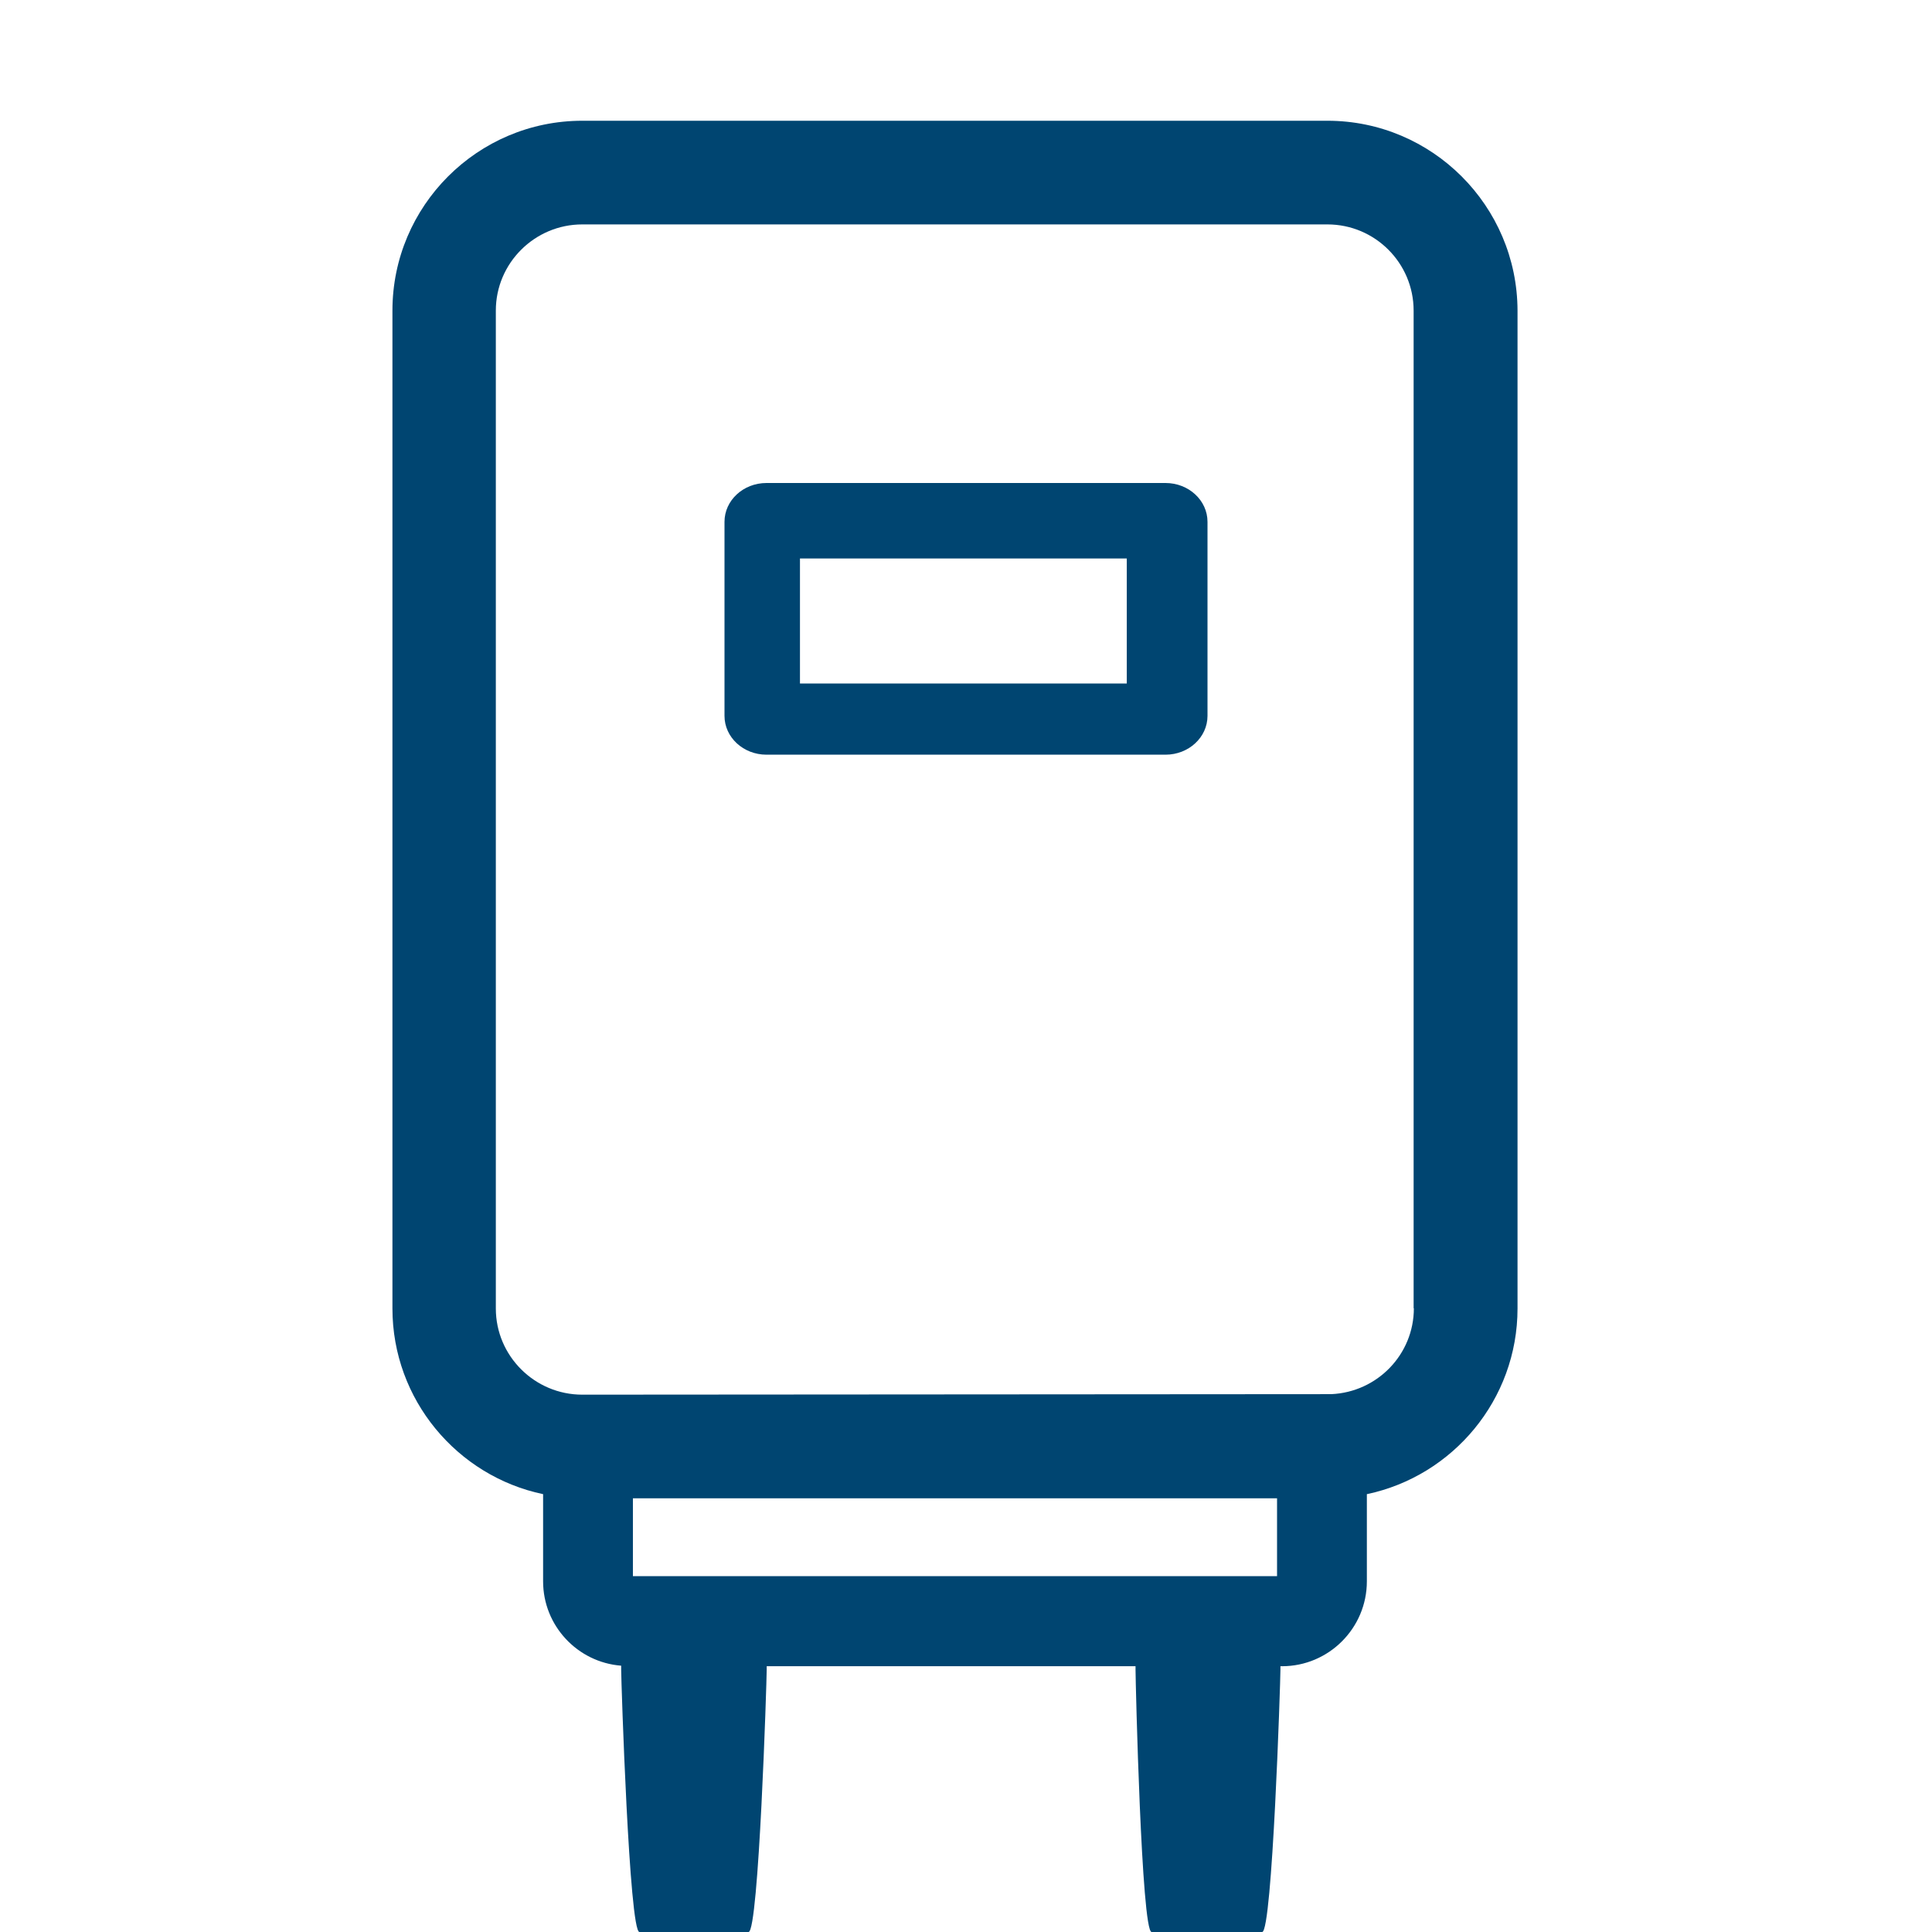
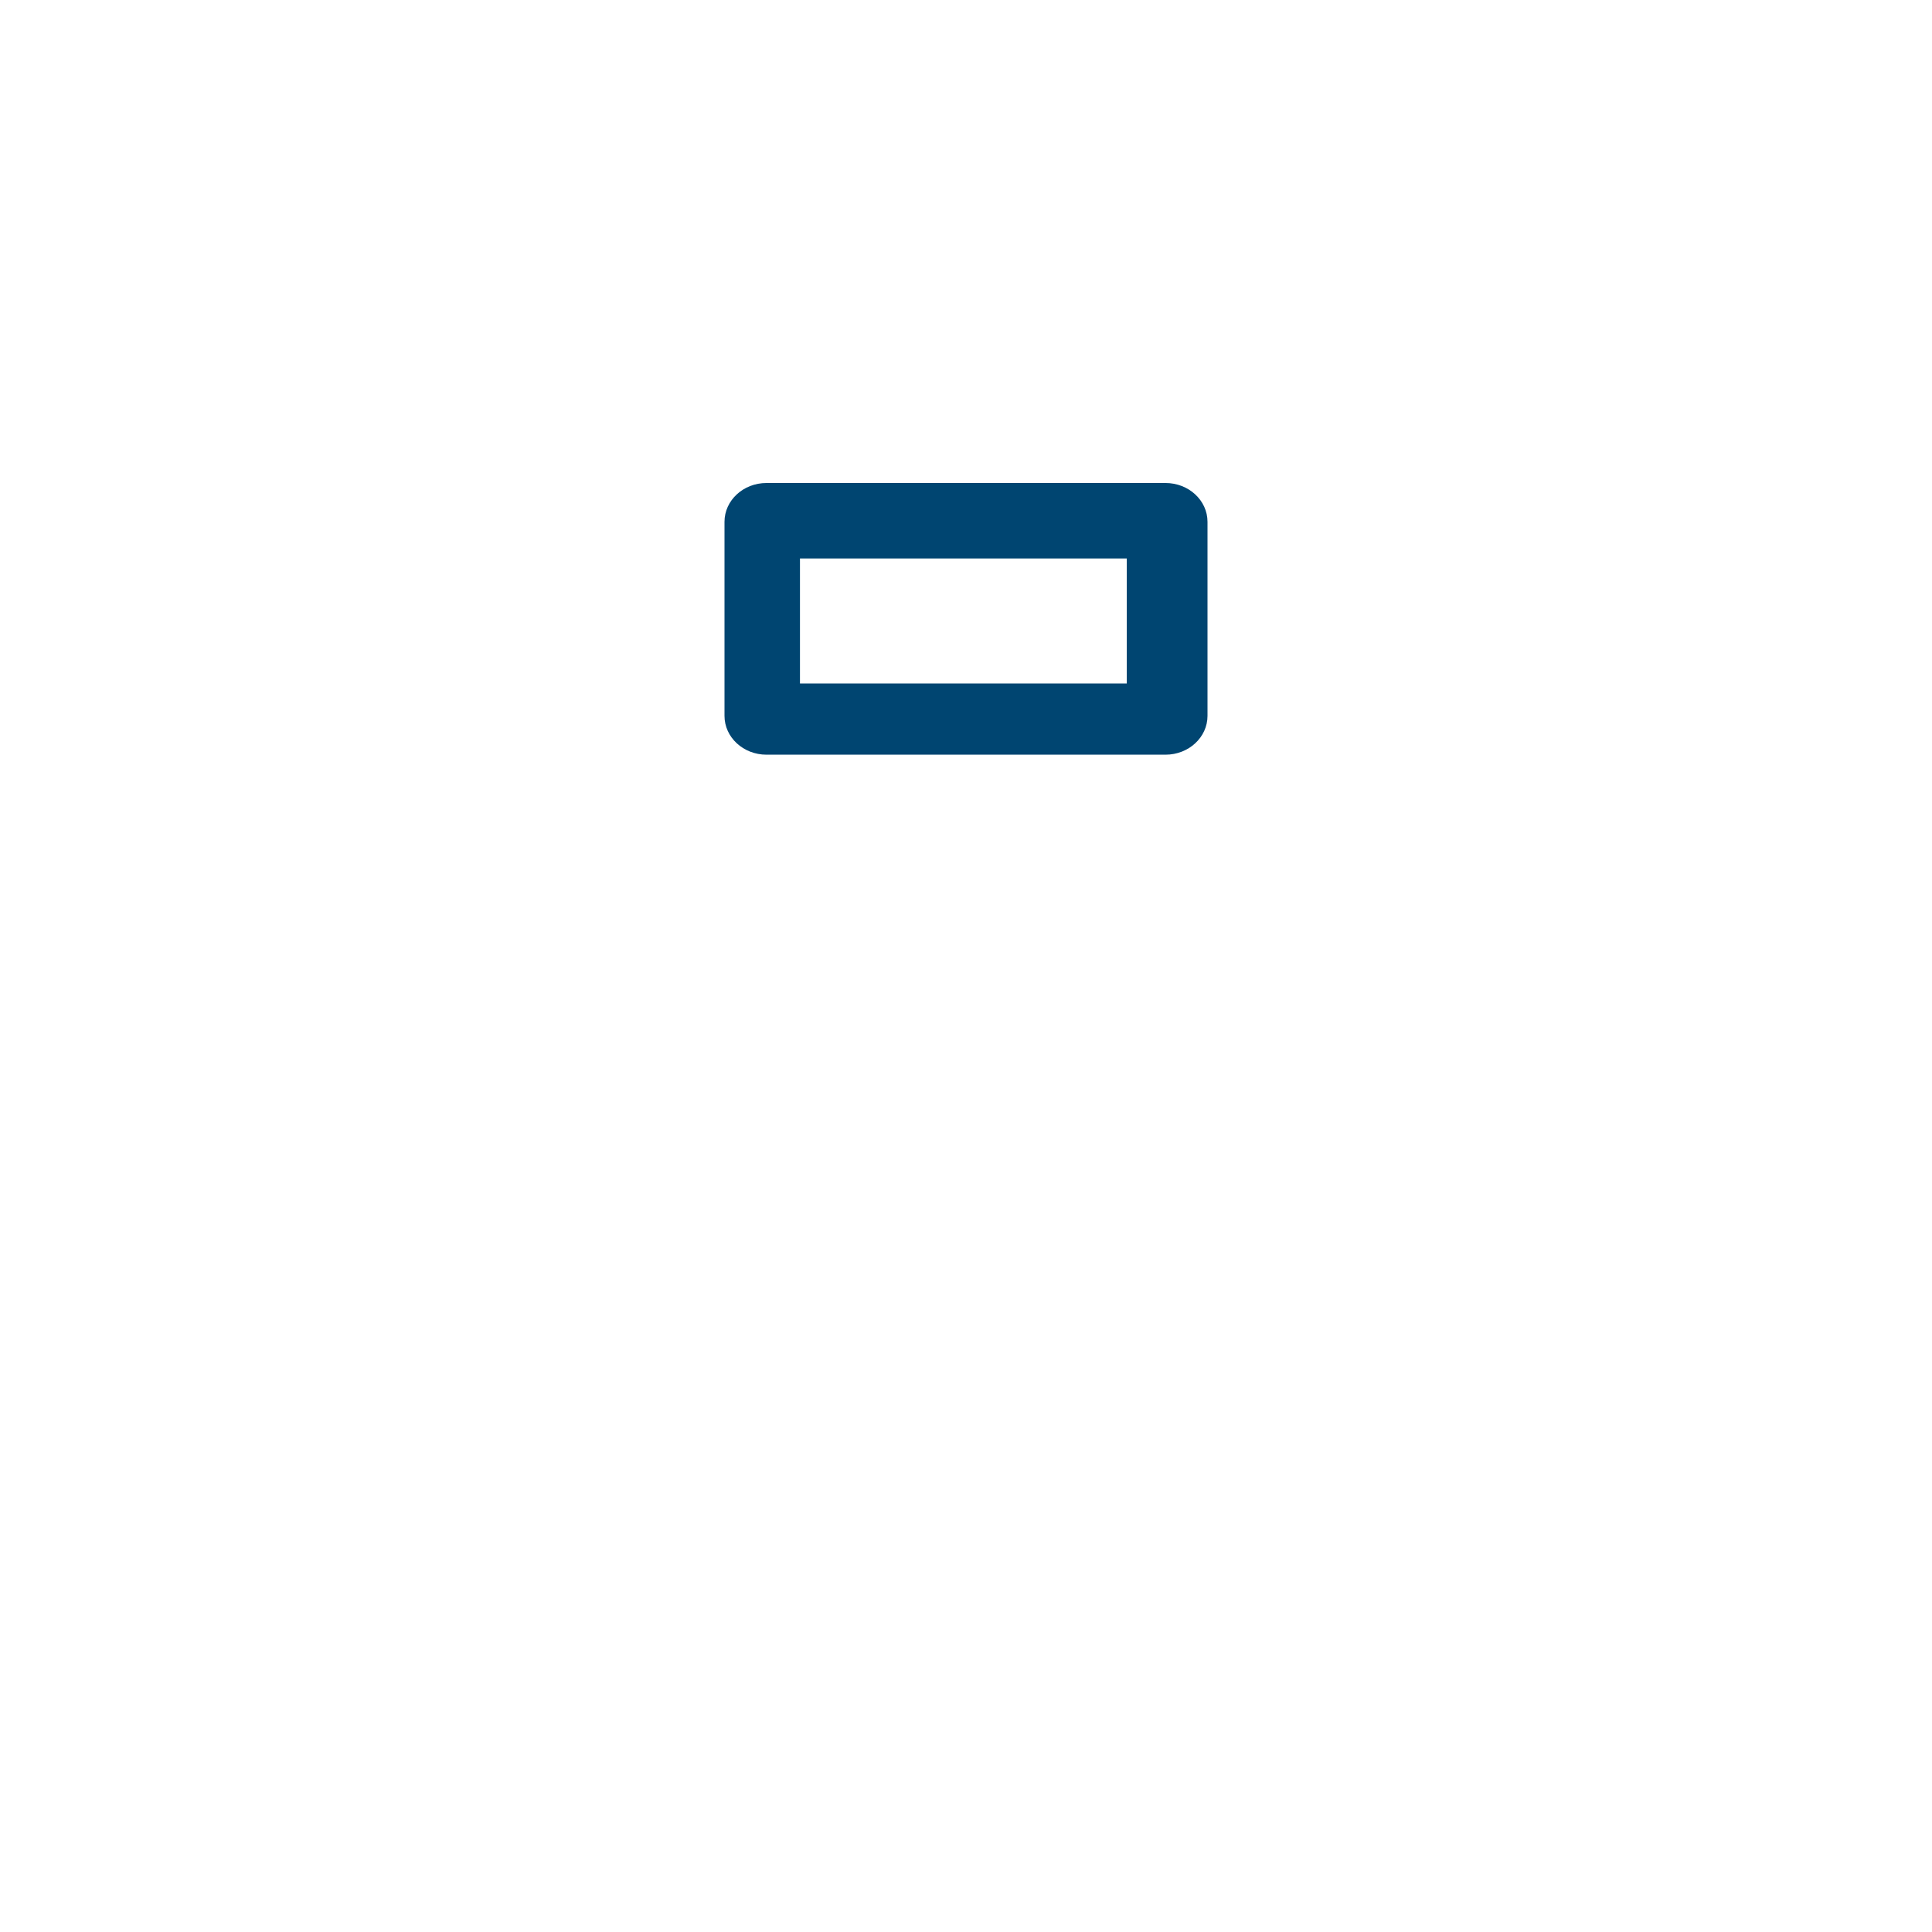
<svg xmlns="http://www.w3.org/2000/svg" width="64" height="64" viewBox="0 0 64 64" fill="none">
-   <path d="M43.973 4H19.288C15.82 4 13 6.82 13 10.288V43.346C13 46.365 15.145 48.899 17.991 49.496V52.385C17.991 53.855 19.132 55.066 20.577 55.178V55.308C20.577 55.689 20.845 64 21.182 64H24.797C25.135 64 25.398 55.689 25.398 55.308V55.196H27.583H27.877C27.877 55.196 32.627 55.196 35.67 55.196C36.031 55.196 37.616 55.196 37.616 55.196V55.308C37.616 55.689 37.812 64 38.149 64H41.811C42.148 64 42.416 55.689 42.416 55.308V55.196H42.468C44.017 55.196 45.279 53.933 45.279 52.385V49.496C48.125 48.899 50.27 46.365 50.27 43.346V10.288C50.261 6.82 47.442 4 43.973 4ZM42.295 52.212H20.966V49.634H42.304V52.212H42.295ZM46.836 43.337C46.836 44.868 45.625 46.114 44.103 46.183L19.288 46.2C17.714 46.2 16.425 44.92 16.425 43.346V10.288C16.425 8.714 17.714 7.434 19.288 7.434H43.973C45.548 7.434 46.828 8.714 46.828 10.288V43.337H46.836Z" fill="#004571" />
  <path fill-rule="evenodd" clip-rule="evenodd" d="M26.5 18.5V22.643H37.326V18.5H26.5ZM25.391 16C24.623 16 24 16.576 24 17.286V23.714C24 24.424 24.623 25 25.391 25H38.609C39.377 25 40 24.424 40 23.714V17.286C40 16.576 39.377 16 38.609 16H25.391Z" fill="#004571" />
</svg>